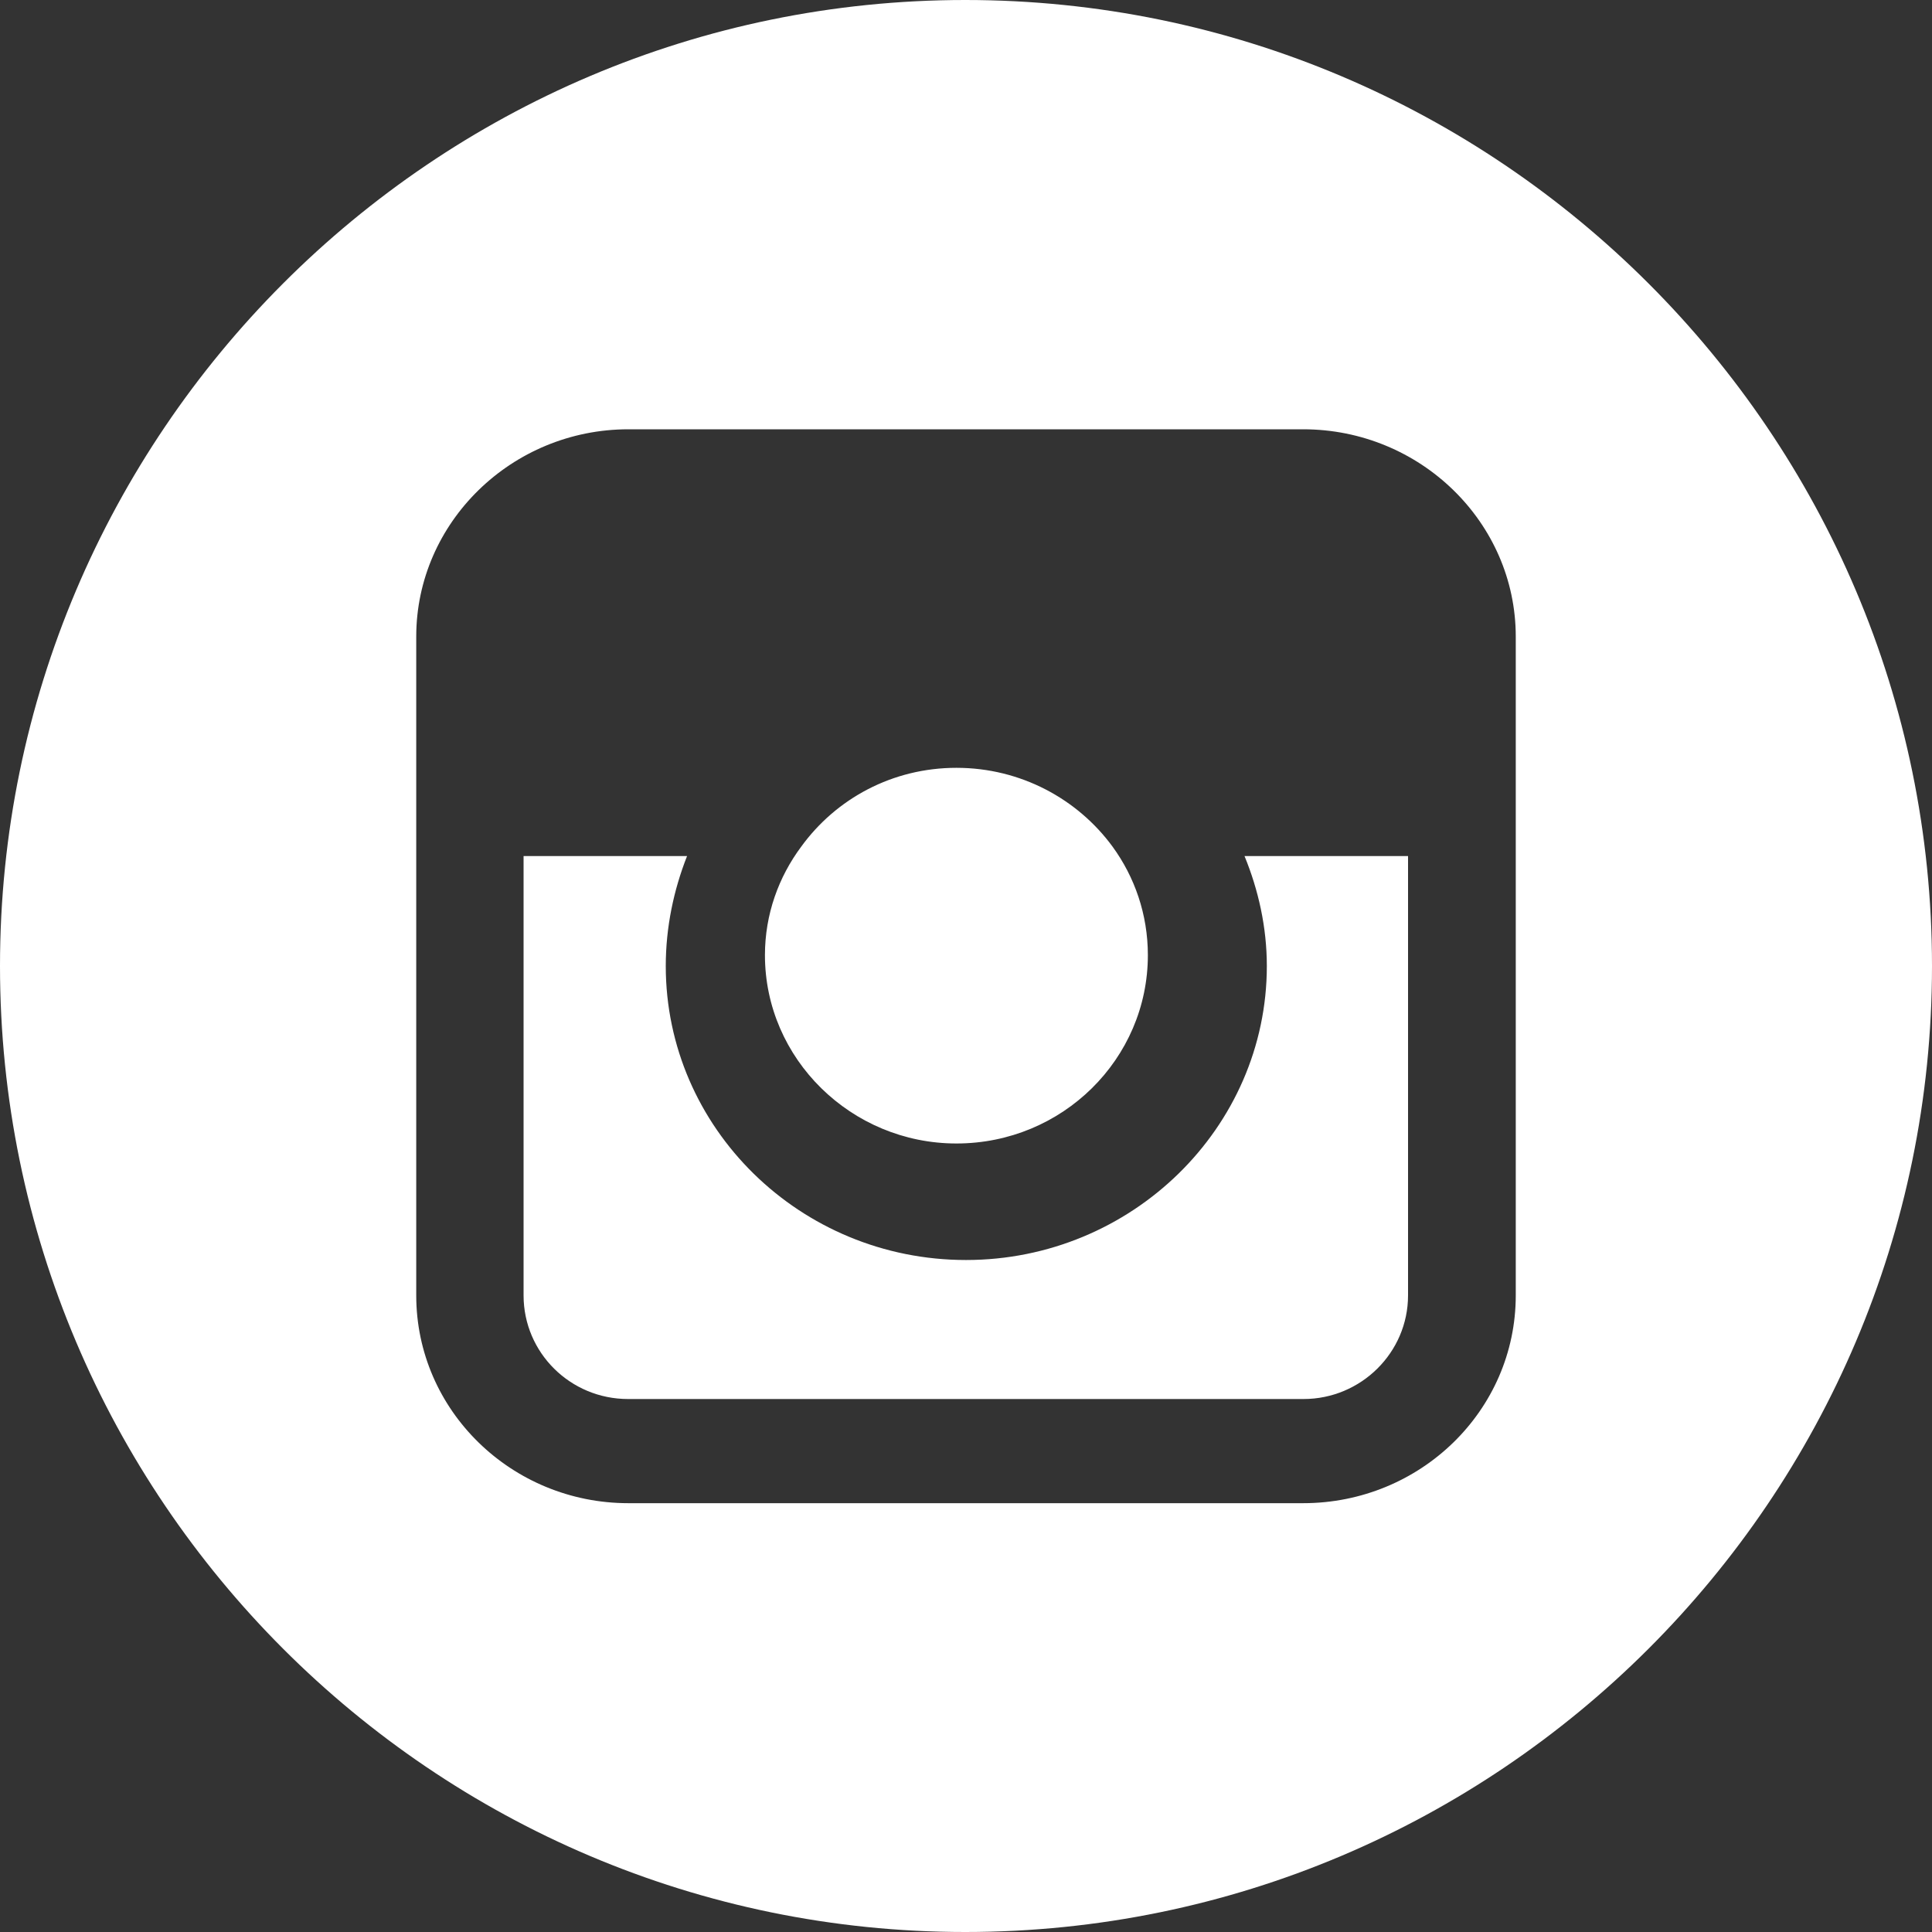
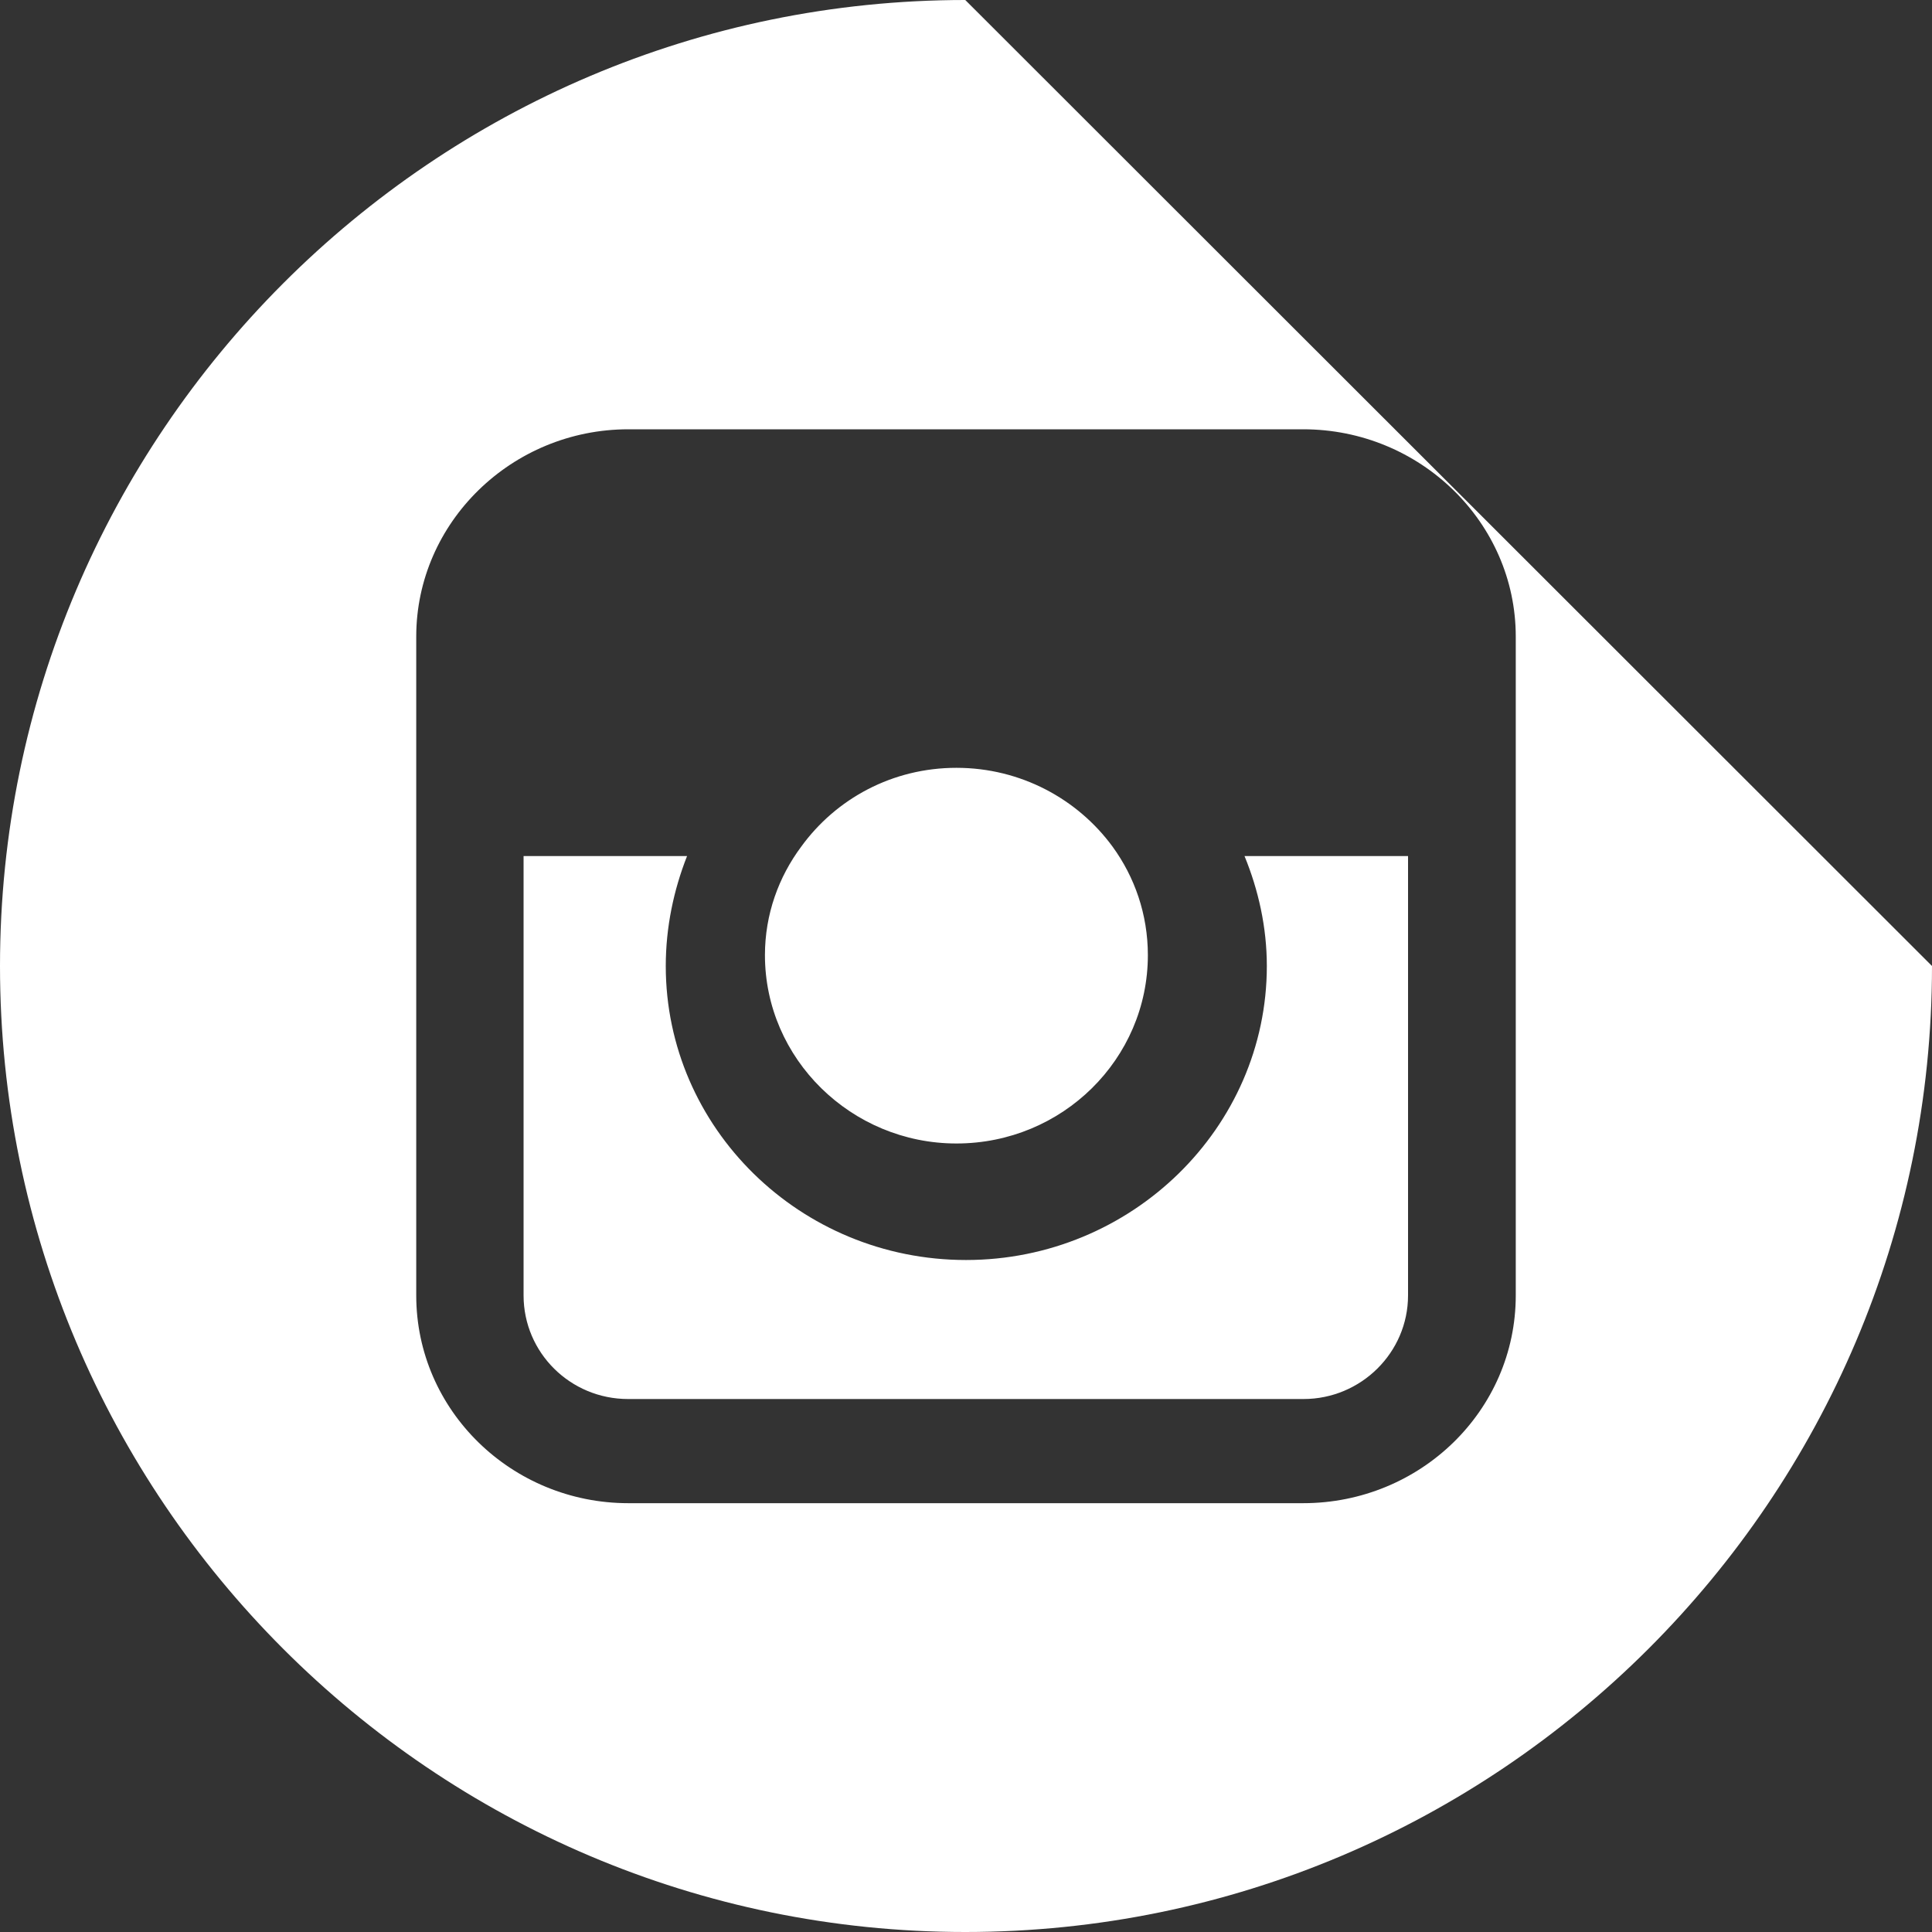
<svg xmlns="http://www.w3.org/2000/svg" width="45px" height="45px" viewBox="0 0 45 45" version="1.1">
  <rect x="0" y="0" width="45" height="45" fill="#333333" stroke="none" />
  <title>ico-insta</title>
  <desc>Created with Sketch.</desc>
  <defs />
  <g id="PC" stroke="none" stroke-width="1" fill="none" fill-rule="evenodd">
    <g id="PC-01-基本" transform="translate(-1125, -725)" fill="#FFFFFF">
      <g id="01-keyvisual">
        <g id="sns-icon" transform="translate(1125, 665)">
-           <path d="M22.483,60 C10.087,60 0,70.108 0,82.5 C0,94.904 10.087,105 22.483,105 C34.901,105 45,94.904 45,82.5 C45,70.108 34.901,60 22.483,60 Z M35.305,79.939 L35.305,90.172 C35.305,92.857 33.078,95.012 30.354,95.012 L14.635,95.012 C11.922,95.012 9.695,92.857 9.695,90.172 L9.695,74.828 C9.695,72.166 11.922,69.999 14.635,69.999 L30.354,69.999 C33.078,69.999 35.305,72.166 35.305,74.828 L35.305,79.939 Z M29.507,82.5 C29.507,86.268 26.356,89.348 22.501,89.348 C18.635,89.348 15.507,86.268 15.507,82.5 C15.507,81.597 15.692,80.729 16.003,79.939 L12.195,79.939 L12.195,90.172 C12.195,91.503 13.28,92.586 14.63,92.586 L30.361,92.586 C31.7,92.586 32.796,91.503 32.796,90.172 L32.796,79.939 L28.987,79.939 C29.311,80.729 29.507,81.597 29.507,82.5 Z M22.277,86.634 C24.746,86.634 26.736,84.664 26.736,82.247 C26.736,81.296 26.427,80.424 25.913,79.719 C25.101,78.611 23.774,77.884 22.277,77.884 C20.79,77.884 19.475,78.6 18.663,79.719 C18.137,80.424 17.817,81.296 17.817,82.247 C17.817,84.664 19.83,86.634 22.277,86.634 Z" id="Combined-Shape" />
+           <path d="M22.483,60 C10.087,60 0,70.108 0,82.5 C0,94.904 10.087,105 22.483,105 C34.901,105 45,94.904 45,82.5 Z M35.305,79.939 L35.305,90.172 C35.305,92.857 33.078,95.012 30.354,95.012 L14.635,95.012 C11.922,95.012 9.695,92.857 9.695,90.172 L9.695,74.828 C9.695,72.166 11.922,69.999 14.635,69.999 L30.354,69.999 C33.078,69.999 35.305,72.166 35.305,74.828 L35.305,79.939 Z M29.507,82.5 C29.507,86.268 26.356,89.348 22.501,89.348 C18.635,89.348 15.507,86.268 15.507,82.5 C15.507,81.597 15.692,80.729 16.003,79.939 L12.195,79.939 L12.195,90.172 C12.195,91.503 13.28,92.586 14.63,92.586 L30.361,92.586 C31.7,92.586 32.796,91.503 32.796,90.172 L32.796,79.939 L28.987,79.939 C29.311,80.729 29.507,81.597 29.507,82.5 Z M22.277,86.634 C24.746,86.634 26.736,84.664 26.736,82.247 C26.736,81.296 26.427,80.424 25.913,79.719 C25.101,78.611 23.774,77.884 22.277,77.884 C20.79,77.884 19.475,78.6 18.663,79.719 C18.137,80.424 17.817,81.296 17.817,82.247 C17.817,84.664 19.83,86.634 22.277,86.634 Z" id="Combined-Shape" />
        </g>
      </g>
    </g>
  </g>
</svg>